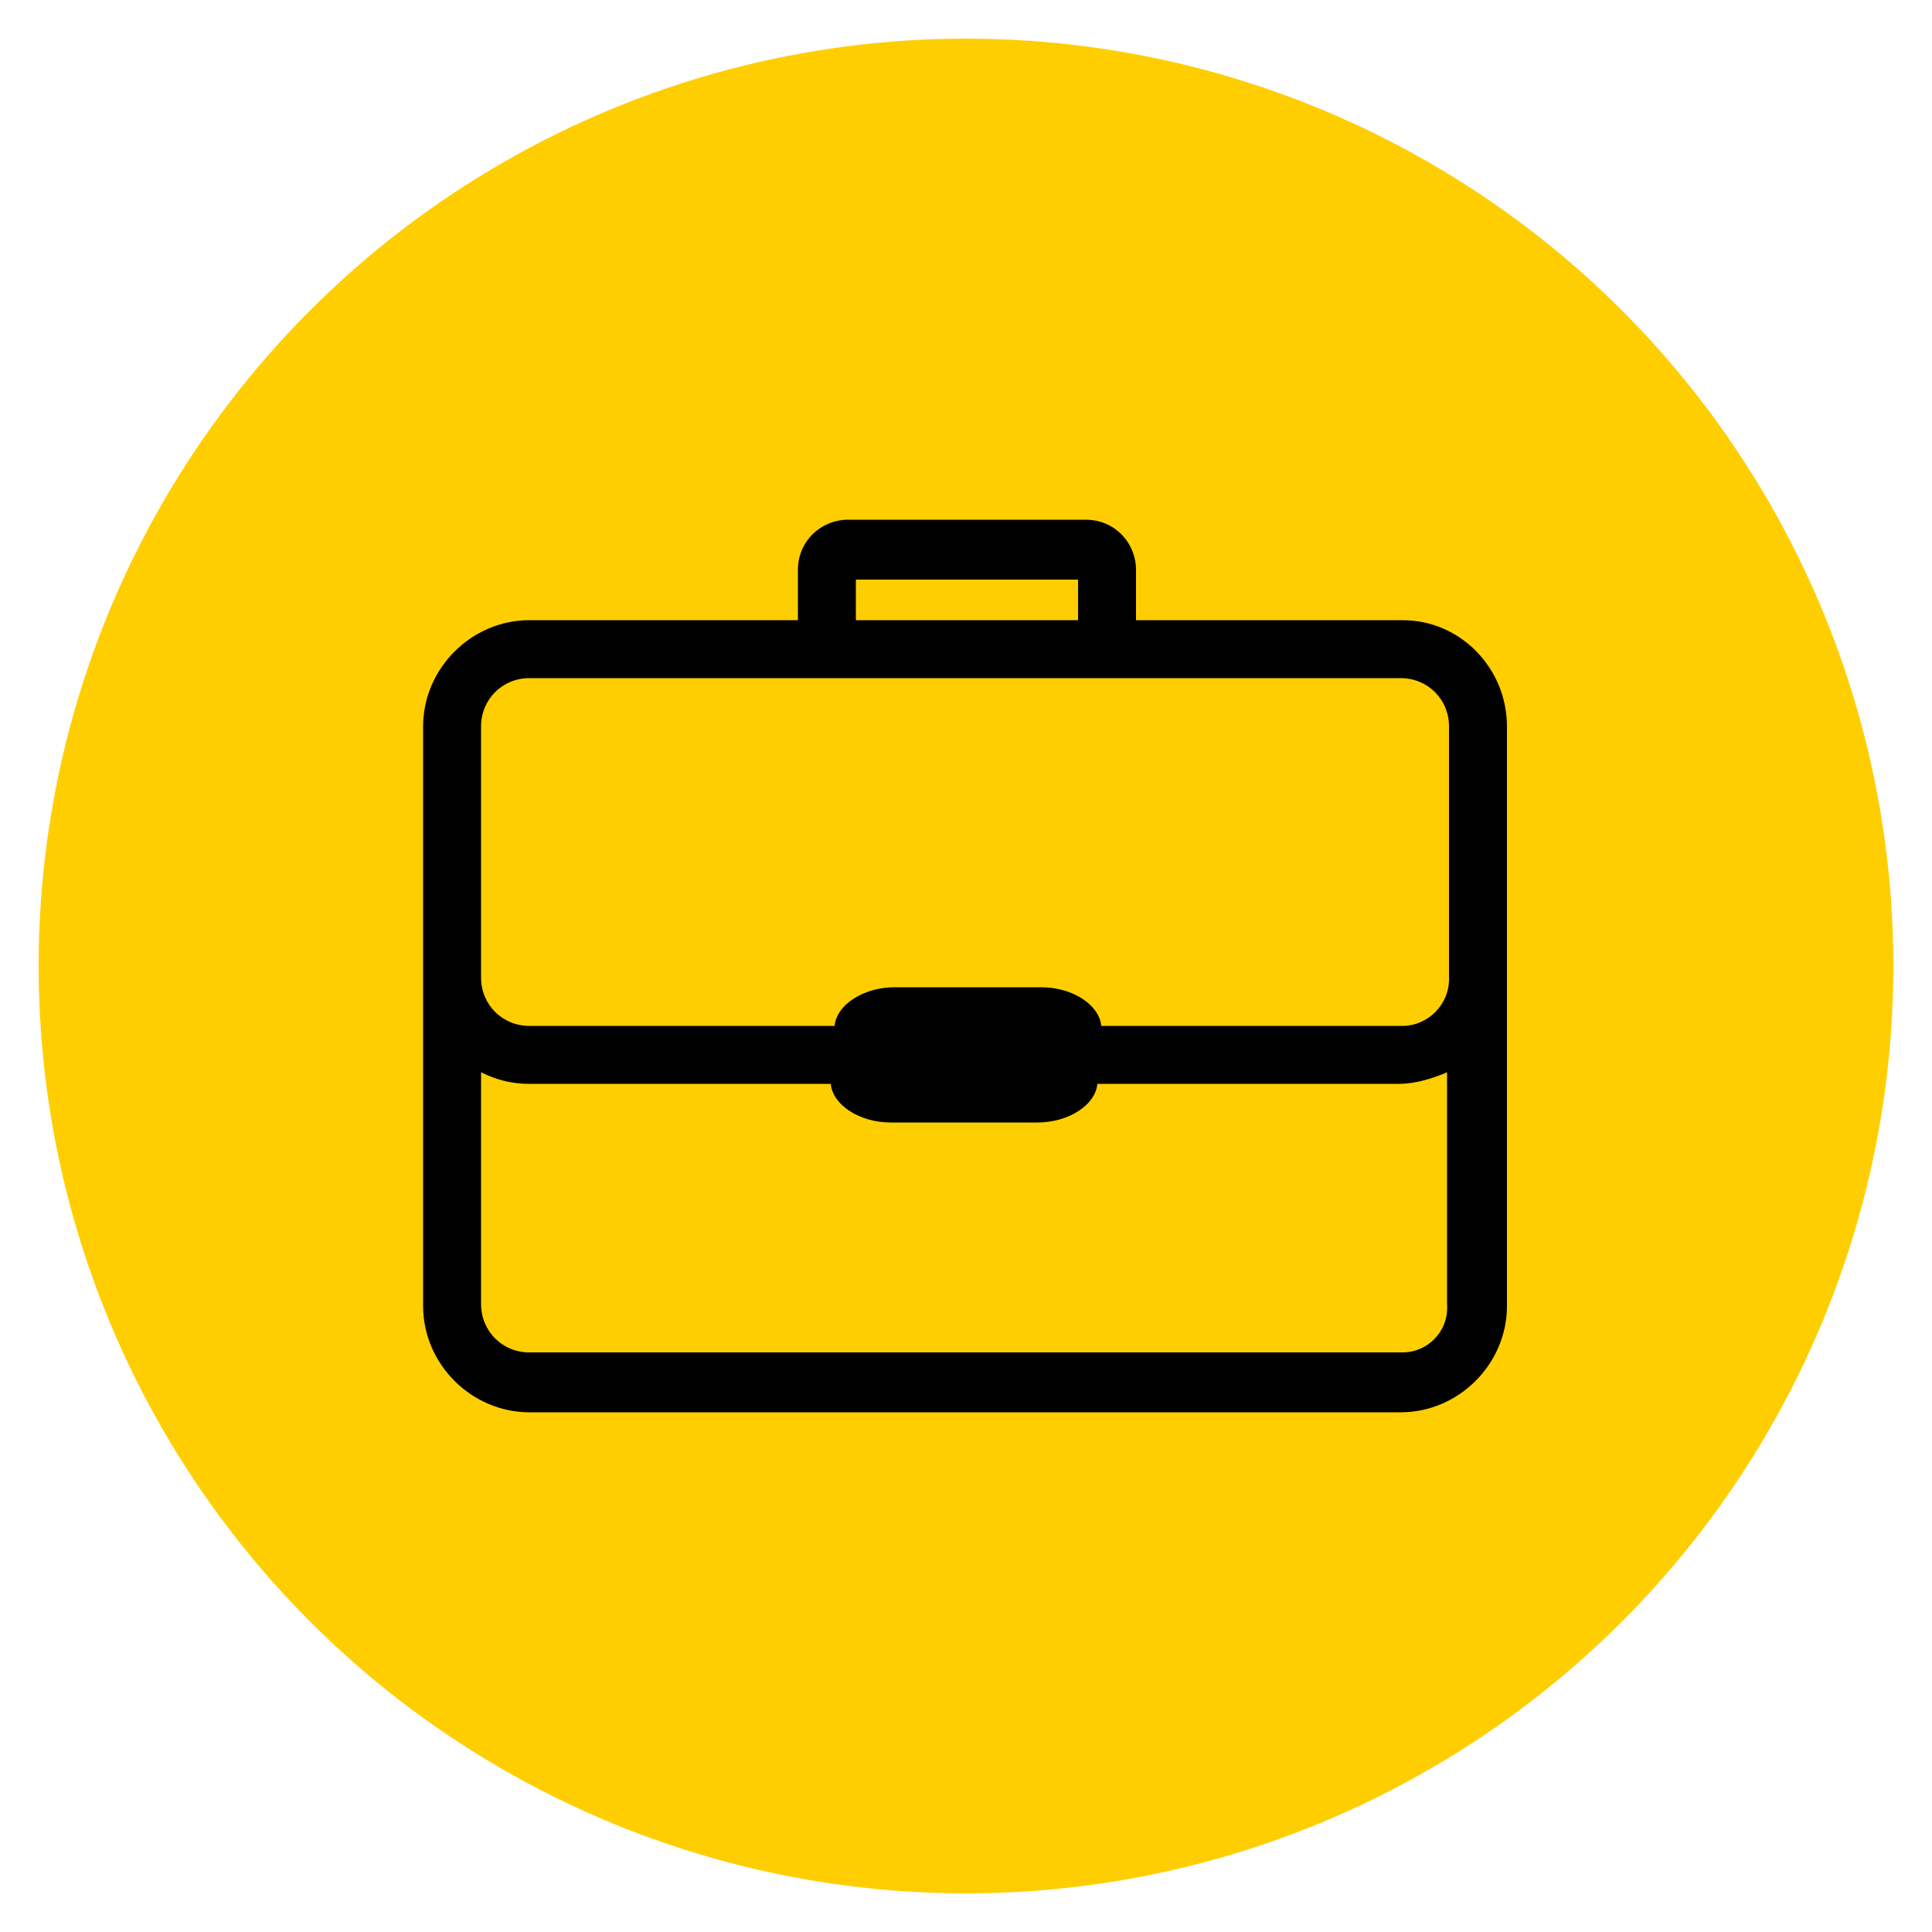
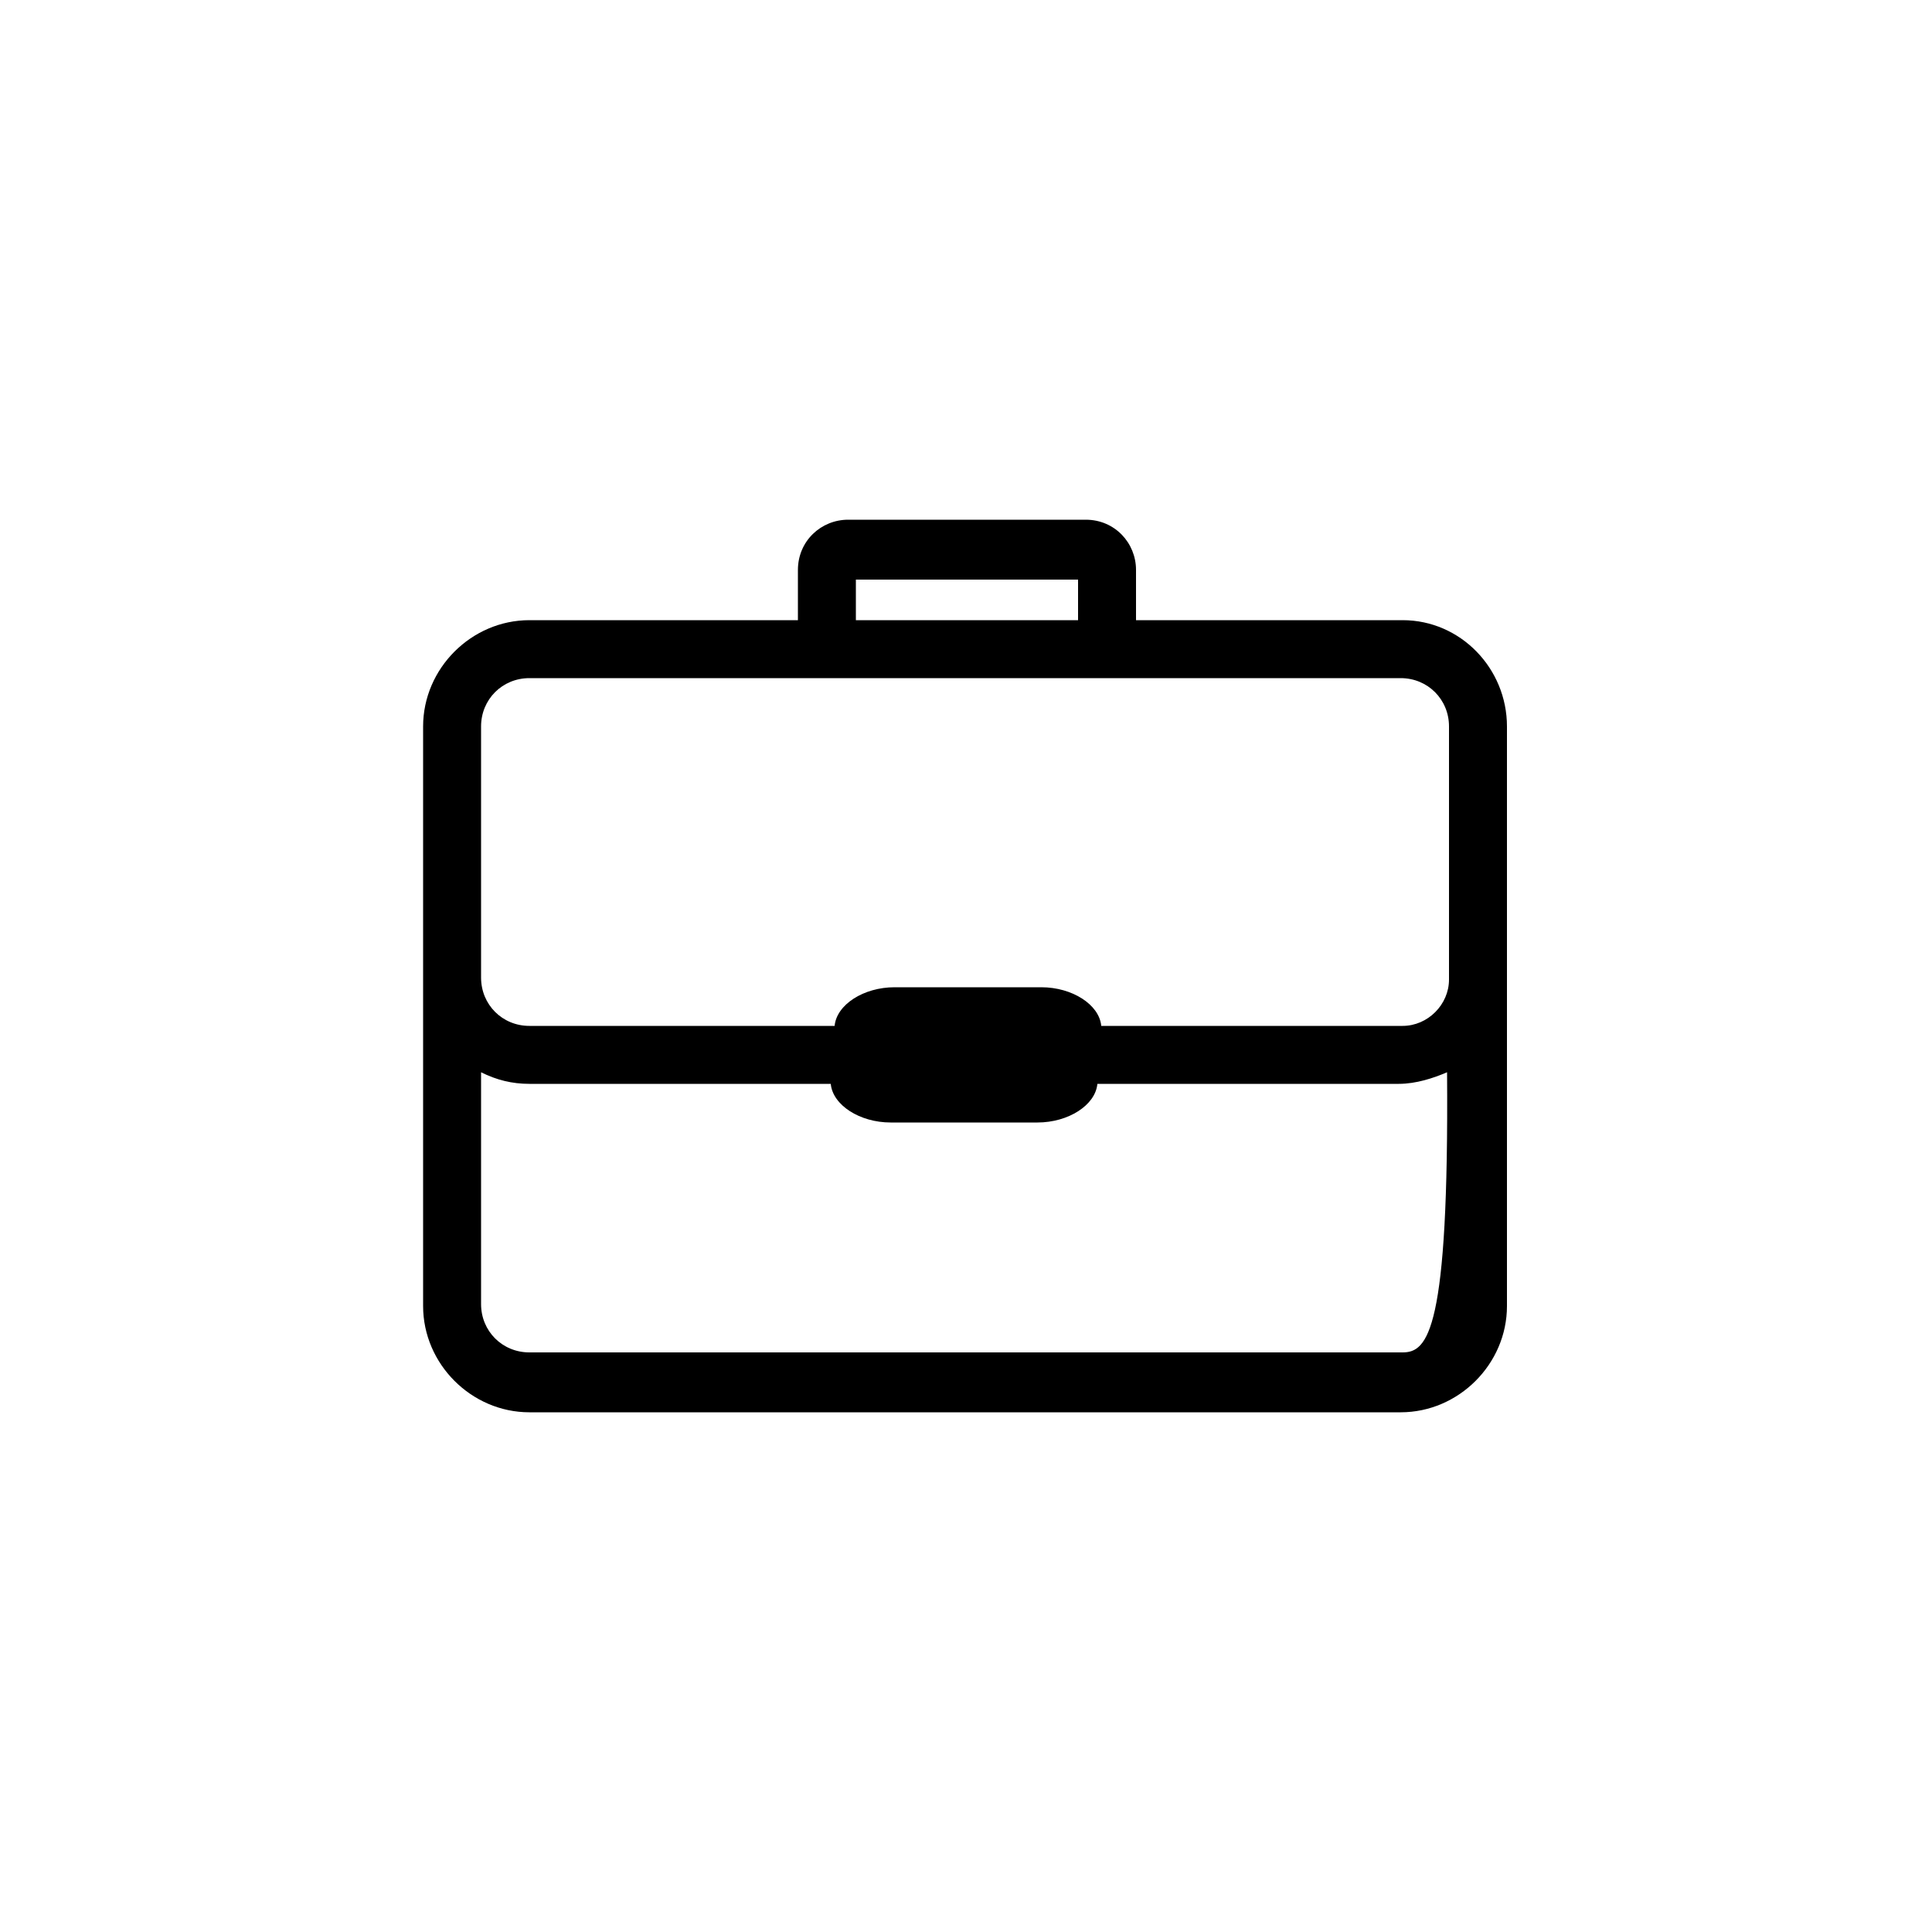
<svg xmlns="http://www.w3.org/2000/svg" version="1.1" id="Layer_1" x="0px" y="0px" viewBox="0 0 100 100" style="enable-background:new 0 0 100 100;" xml:space="preserve">
  <style type="text/css">
	.st0{fill:#FFCE00;}
</style>
-   <circle class="st0" cx="50" cy="50" r="48" />
  <g>
    <g>
      <g>
        <g>
-           <path d="M72.6,32.1H58.8v-2.6c0-1.4-1.1-2.6-2.6-2.6H43.9c-1.4,0-2.6,1.1-2.6,2.6v2.6H27.4c-3,0-5.5,2.5-5.5,5.5v30      c0,3,2.5,5.5,5.5,5.5h45.1c3,0,5.5-2.5,5.5-5.5v-30C78,34.6,75.6,32.1,72.6,32.1z M44.3,30h11.5v2.1H44.3V30z M72.6,70H27.4      c-1.4,0-2.5-1.1-2.5-2.5v-12c0.8,0.4,1.6,0.6,2.5,0.6H43c0.1,1.1,1.5,2,3.1,2h7.6c1.6,0,3-0.9,3.1-2h15.6c0.9,0,1.8-0.3,2.5-0.6      v12C75,68.9,73.9,70,72.6,70z M72.6,53.1H57c-0.1-1.1-1.5-2-3.1-2h-7.6c-1.6,0-3,0.9-3.1,2H27.4c-1.4,0-2.5-1.1-2.5-2.5v-13      c0-1.4,1.1-2.5,2.5-2.5h45.1c1.4,0,2.5,1.1,2.5,2.5v13.1C75,52,73.9,53.1,72.6,53.1z" />
+           <path d="M72.6,32.1H58.8v-2.6c0-1.4-1.1-2.6-2.6-2.6H43.9c-1.4,0-2.6,1.1-2.6,2.6v2.6H27.4c-3,0-5.5,2.5-5.5,5.5v30      c0,3,2.5,5.5,5.5,5.5h45.1c3,0,5.5-2.5,5.5-5.5v-30C78,34.6,75.6,32.1,72.6,32.1z M44.3,30h11.5v2.1H44.3V30z M72.6,70H27.4      c-1.4,0-2.5-1.1-2.5-2.5v-12c0.8,0.4,1.6,0.6,2.5,0.6H43c0.1,1.1,1.5,2,3.1,2h7.6c1.6,0,3-0.9,3.1-2h15.6c0.9,0,1.8-0.3,2.5-0.6      C75,68.9,73.9,70,72.6,70z M72.6,53.1H57c-0.1-1.1-1.5-2-3.1-2h-7.6c-1.6,0-3,0.9-3.1,2H27.4c-1.4,0-2.5-1.1-2.5-2.5v-13      c0-1.4,1.1-2.5,2.5-2.5h45.1c1.4,0,2.5,1.1,2.5,2.5v13.1C75,52,73.9,53.1,72.6,53.1z" />
        </g>
      </g>
    </g>
  </g>
</svg>